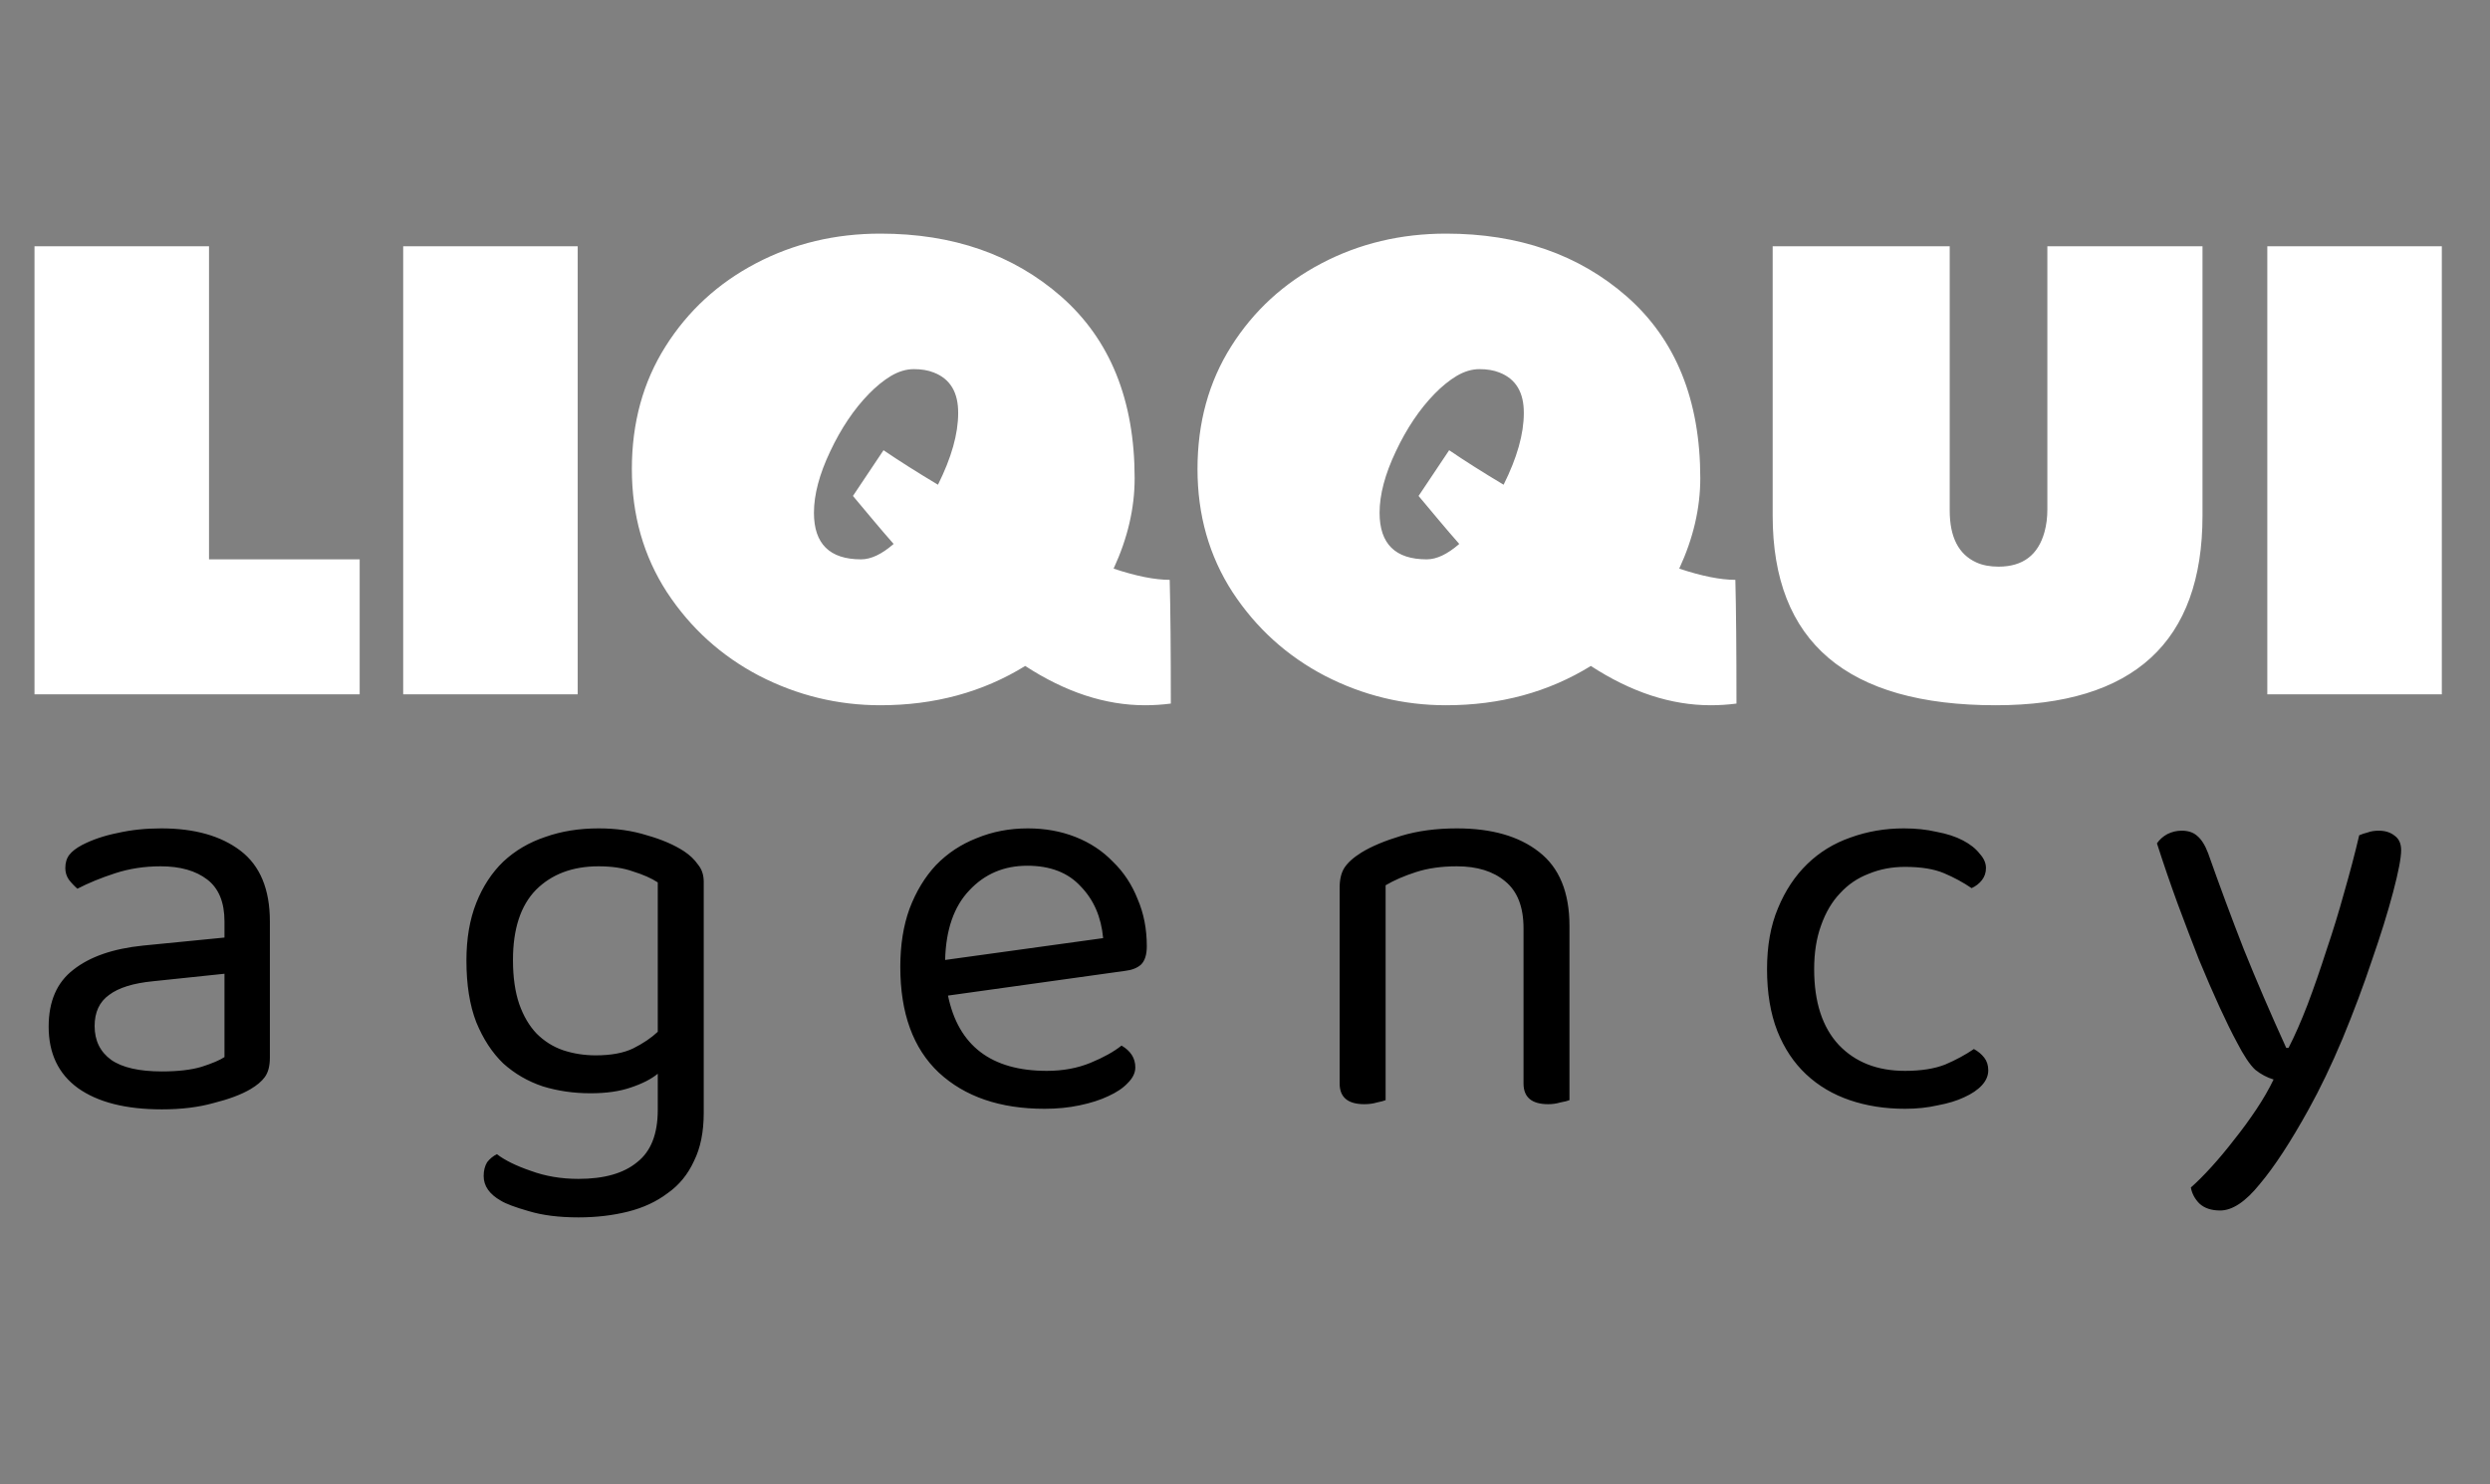
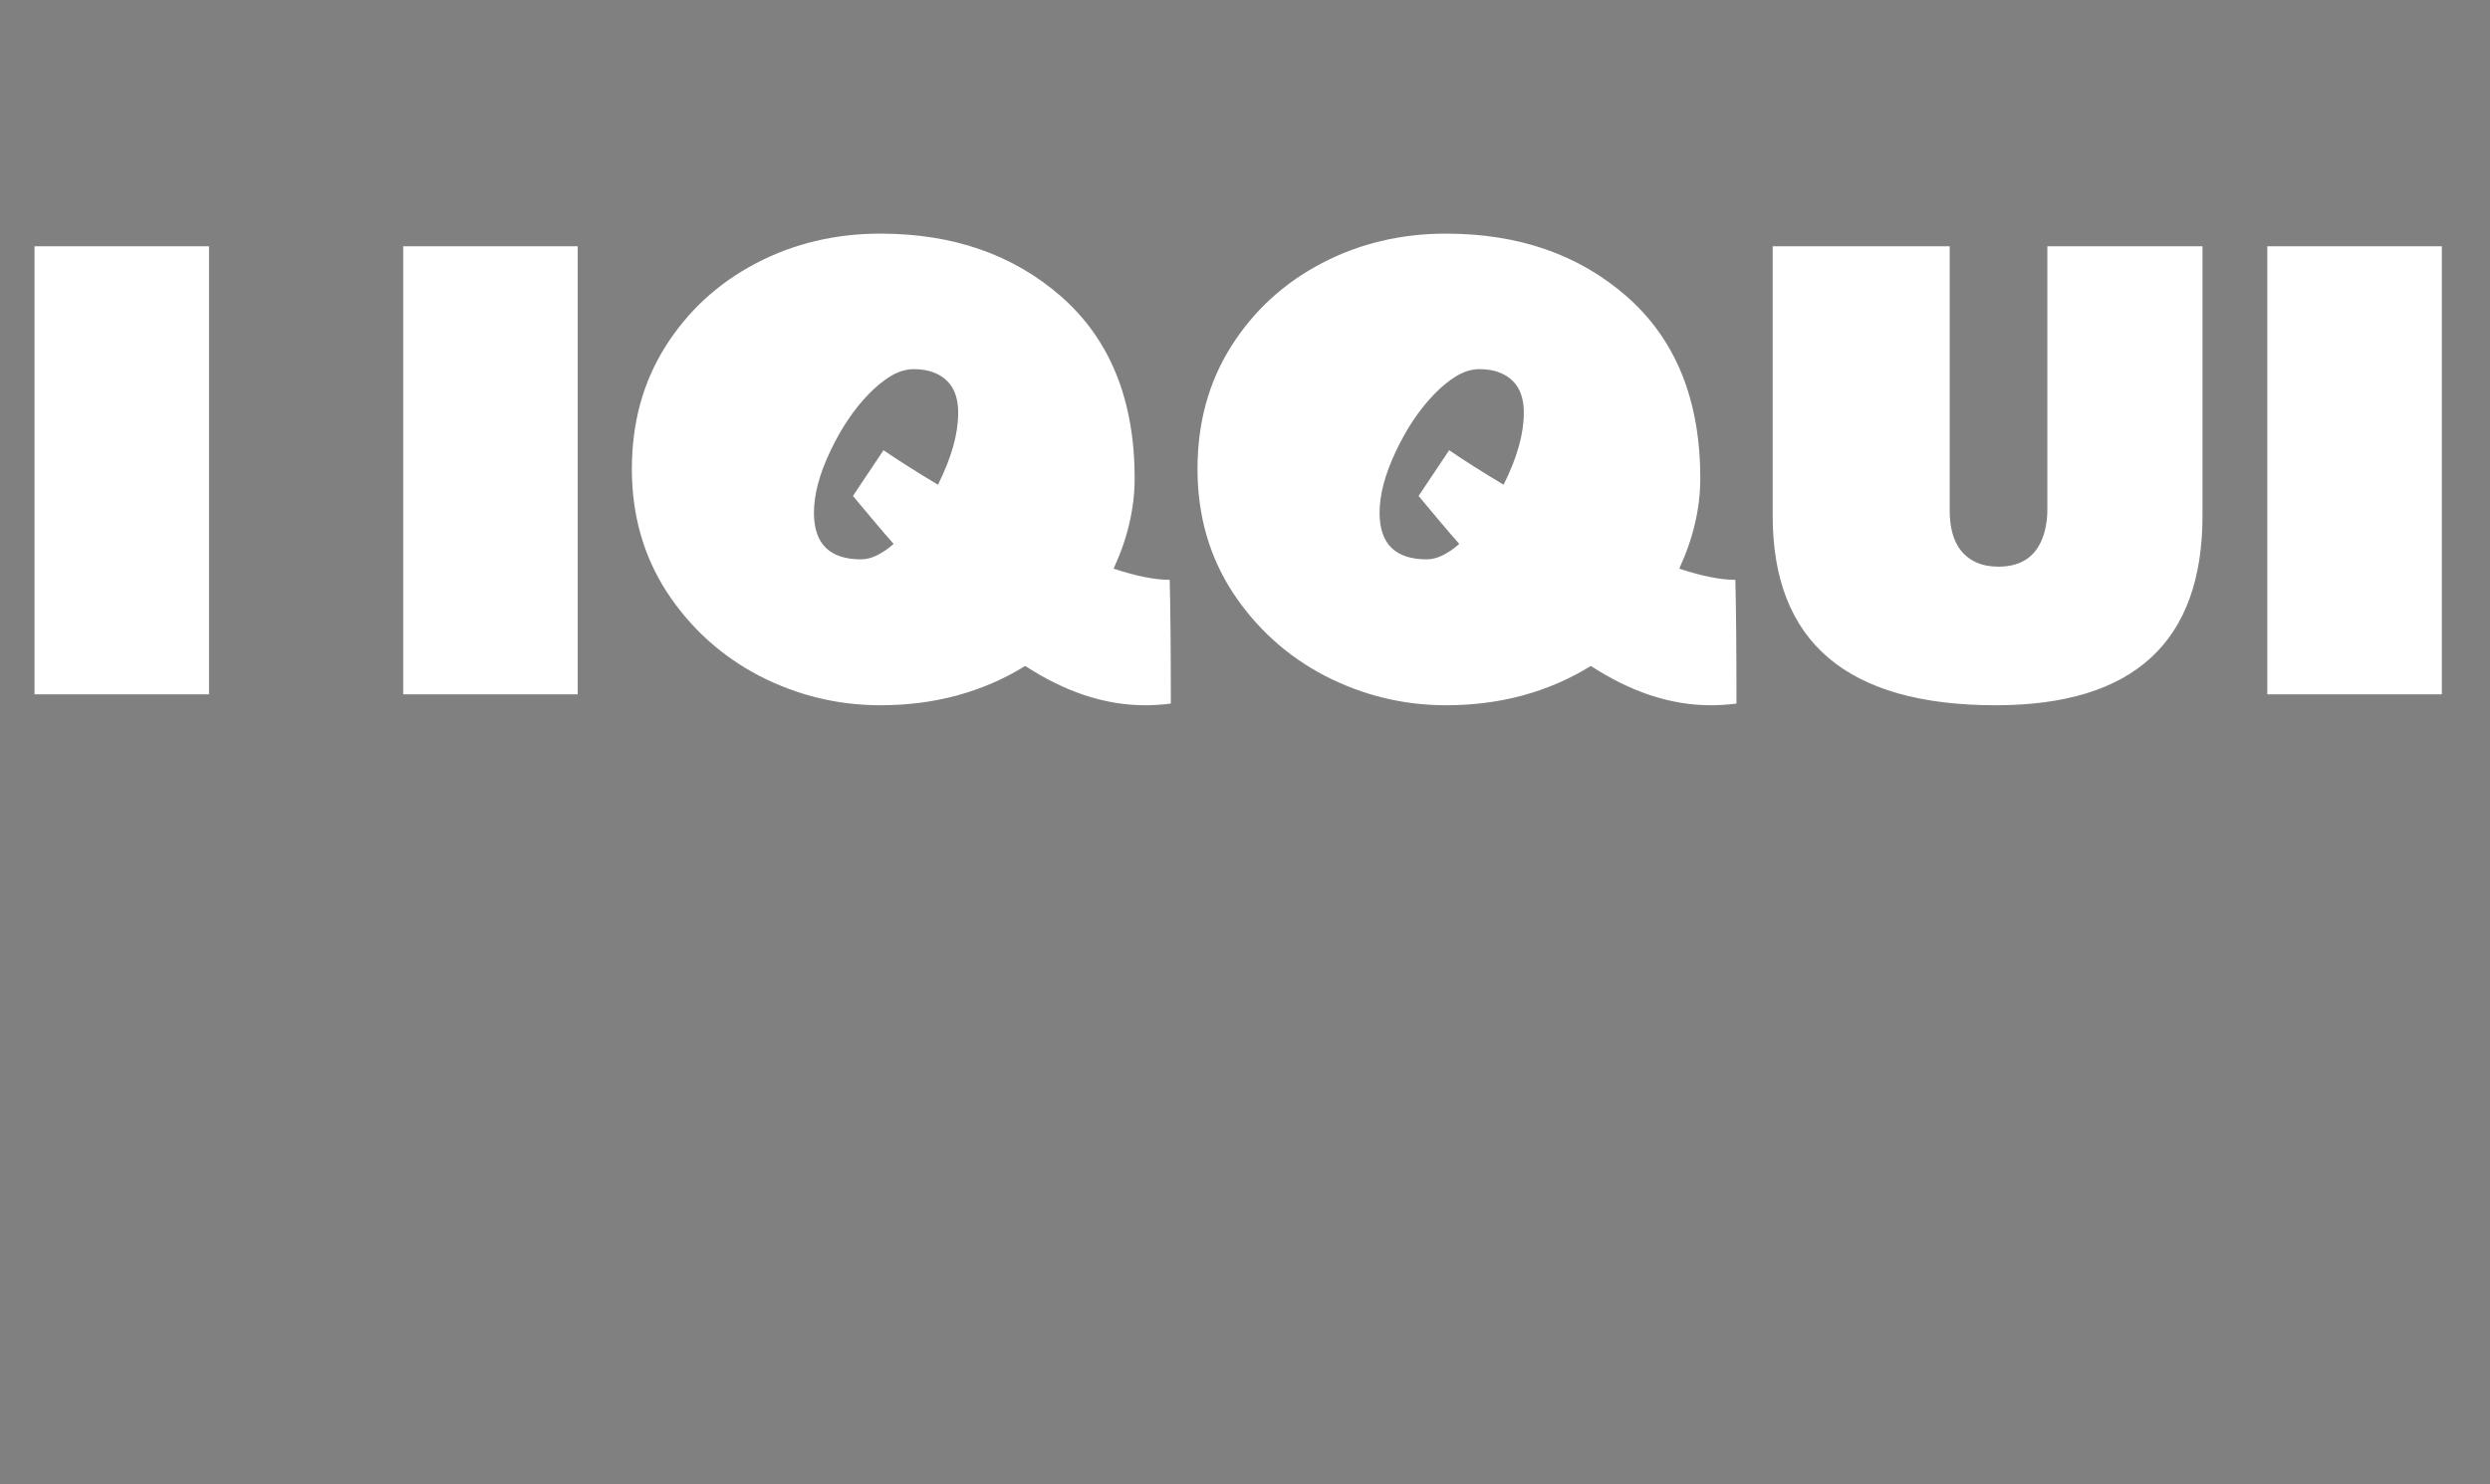
<svg xmlns="http://www.w3.org/2000/svg" width="104" height="62" viewBox="0 0 104 62" fill="none">
  <rect x="0" y="0" width="104" height="62" fill="#808080" stroke="none" />
-   <path d="M1.441 10.285H8.73V23.363H15.023V29H1.441V10.285ZM24.129 29H16.84V10.285H24.129V29ZM48.855 24.219C48.887 25.406 48.902 27.129 48.902 29.387C48.543 29.434 48.184 29.457 47.824 29.457C46.168 29.457 44.5 28.91 42.82 27.816C41.047 28.91 39.031 29.457 36.773 29.457C34.992 29.457 33.305 29.047 31.711 28.227C30.125 27.398 28.84 26.234 27.855 24.734C26.879 23.227 26.391 21.512 26.391 19.59C26.391 17.66 26.859 15.953 27.797 14.469C28.734 12.984 29.992 11.828 31.57 11C33.148 10.172 34.883 9.758 36.773 9.758C39.805 9.758 42.32 10.633 44.32 12.383C46.367 14.18 47.391 16.711 47.391 19.977C47.391 21.227 47.098 22.484 46.512 23.75C47.449 24.062 48.23 24.219 48.855 24.219ZM39.176 20.246C39.738 19.121 40.02 18.125 40.02 17.258C40.027 16.391 39.688 15.824 39 15.559C38.766 15.465 38.488 15.418 38.168 15.418C37.855 15.418 37.539 15.512 37.219 15.699C36.906 15.887 36.598 16.137 36.293 16.449C35.668 17.09 35.129 17.891 34.676 18.852C34.223 19.805 33.996 20.66 33.996 21.418C33.996 22.715 34.652 23.363 35.965 23.363C36.379 23.363 36.832 23.148 37.324 22.719C37.035 22.391 36.75 22.059 36.469 21.723C36.188 21.387 35.906 21.051 35.625 20.715L36.902 18.805C37.543 19.242 38.301 19.723 39.176 20.246ZM72.481 24.219C72.512 25.406 72.527 27.129 72.527 29.387C72.168 29.434 71.809 29.457 71.449 29.457C69.793 29.457 68.125 28.91 66.445 27.816C64.672 28.91 62.656 29.457 60.398 29.457C58.617 29.457 56.93 29.047 55.336 28.227C53.75 27.398 52.465 26.234 51.48 24.734C50.504 23.227 50.016 21.512 50.016 19.59C50.016 17.66 50.484 15.953 51.422 14.469C52.359 12.984 53.617 11.828 55.195 11C56.773 10.172 58.508 9.758 60.398 9.758C63.43 9.758 65.945 10.633 67.945 12.383C69.992 14.18 71.016 16.711 71.016 19.977C71.016 21.227 70.723 22.484 70.137 23.75C71.074 24.062 71.856 24.219 72.481 24.219ZM62.801 20.246C63.363 19.121 63.645 18.125 63.645 17.258C63.652 16.391 63.312 15.824 62.625 15.559C62.391 15.465 62.113 15.418 61.793 15.418C61.48 15.418 61.164 15.512 60.844 15.699C60.531 15.887 60.223 16.137 59.918 16.449C59.293 17.09 58.754 17.891 58.301 18.852C57.848 19.805 57.621 20.66 57.621 21.418C57.621 22.715 58.277 23.363 59.59 23.363C60.004 23.363 60.457 23.148 60.949 22.719C60.66 22.391 60.375 22.059 60.094 21.723C59.812 21.387 59.531 21.051 59.25 20.715L60.527 18.805C61.168 19.242 61.926 19.723 62.801 20.246ZM83.356 29.457C77.144 29.457 74.039 26.816 74.039 21.535V10.285H81.434V21.324C81.434 22.434 81.805 23.156 82.547 23.492C82.805 23.609 83.113 23.668 83.473 23.668C84.488 23.668 85.129 23.184 85.394 22.215C85.473 21.926 85.512 21.613 85.512 21.277V10.285H91.992V21.535C91.992 26.816 89.113 29.457 83.356 29.457ZM101.988 29H94.699V10.285H101.988V29Z" fill="white" />
-   <path d="M6.76 44.752C7.432 44.752 7.984 44.688 8.416 44.56C8.864 44.416 9.184 44.28 9.376 44.152V40.672L6.4 40.984C5.568 41.064 4.952 41.256 4.552 41.56C4.152 41.848 3.952 42.28 3.952 42.856C3.952 43.464 4.184 43.936 4.648 44.272C5.112 44.592 5.816 44.752 6.76 44.752ZM6.736 34.6C8.128 34.6 9.232 34.912 10.048 35.536C10.864 36.16 11.272 37.144 11.272 38.488V44.176C11.272 44.528 11.2 44.8 11.056 44.992C10.928 45.168 10.728 45.336 10.456 45.496C10.072 45.72 9.56 45.912 8.92 46.072C8.296 46.248 7.576 46.336 6.76 46.336C5.256 46.336 4.088 46.04 3.256 45.448C2.44 44.856 2.032 44 2.032 42.88C2.032 41.824 2.376 41.032 3.064 40.504C3.752 39.96 4.72 39.624 5.968 39.496L9.376 39.16V38.488C9.376 37.688 9.136 37.104 8.656 36.736C8.176 36.368 7.528 36.184 6.712 36.184C6.04 36.184 5.408 36.28 4.816 36.472C4.224 36.664 3.696 36.88 3.232 37.12C3.104 37.008 2.984 36.88 2.872 36.736C2.776 36.592 2.728 36.432 2.728 36.256C2.728 36.032 2.784 35.848 2.896 35.704C3.008 35.56 3.184 35.424 3.424 35.296C3.856 35.072 4.352 34.904 4.912 34.792C5.472 34.664 6.08 34.6 6.736 34.6ZM27.473 44.848C27.201 45.072 26.825 45.264 26.345 45.424C25.881 45.584 25.321 45.664 24.665 45.664C23.961 45.664 23.297 45.568 22.673 45.376C22.049 45.168 21.497 44.848 21.017 44.416C20.553 43.968 20.177 43.392 19.889 42.688C19.617 41.984 19.481 41.128 19.481 40.12C19.481 39.208 19.617 38.408 19.889 37.72C20.161 37.032 20.537 36.456 21.017 35.992C21.513 35.528 22.097 35.184 22.769 34.96C23.441 34.72 24.185 34.6 25.001 34.6C25.737 34.6 26.409 34.696 27.017 34.888C27.641 35.064 28.161 35.288 28.577 35.56C28.817 35.72 29.009 35.904 29.153 36.112C29.313 36.304 29.393 36.544 29.393 36.832V46.48C29.393 47.28 29.257 47.952 28.985 48.496C28.729 49.056 28.361 49.504 27.881 49.84C27.417 50.192 26.865 50.448 26.225 50.608C25.585 50.768 24.897 50.848 24.161 50.848C23.345 50.848 22.649 50.76 22.073 50.584C21.513 50.424 21.129 50.28 20.921 50.152C20.441 49.88 20.201 49.536 20.201 49.12C20.201 48.896 20.249 48.704 20.345 48.544C20.457 48.4 20.593 48.288 20.753 48.208C21.089 48.464 21.561 48.696 22.169 48.904C22.777 49.128 23.441 49.24 24.161 49.24C25.233 49.24 26.049 49.008 26.609 48.544C27.185 48.096 27.473 47.368 27.473 46.36V44.848ZM24.881 44.08C25.521 44.08 26.041 43.984 26.441 43.792C26.857 43.584 27.201 43.352 27.473 43.096V36.856C27.201 36.68 26.857 36.528 26.441 36.4C26.041 36.256 25.561 36.184 25.001 36.184C23.913 36.184 23.041 36.512 22.385 37.168C21.745 37.824 21.425 38.8 21.425 40.096C21.425 40.816 21.513 41.432 21.689 41.944C21.865 42.44 22.105 42.848 22.409 43.168C22.729 43.488 23.097 43.72 23.513 43.864C23.945 44.008 24.401 44.08 24.881 44.08ZM39.595 41.584C40.027 43.68 41.403 44.728 43.723 44.728C44.395 44.728 45.003 44.616 45.547 44.392C46.091 44.168 46.523 43.928 46.843 43.672C47.227 43.896 47.419 44.2 47.419 44.584C47.419 44.808 47.315 45.024 47.107 45.232C46.915 45.44 46.643 45.624 46.291 45.784C45.955 45.944 45.555 46.072 45.091 46.168C44.643 46.264 44.155 46.312 43.627 46.312C41.771 46.312 40.299 45.808 39.211 44.8C38.139 43.792 37.603 42.32 37.603 40.384C37.603 39.472 37.731 38.664 37.987 37.96C38.259 37.24 38.627 36.632 39.091 36.136C39.571 35.64 40.139 35.264 40.795 35.008C41.451 34.736 42.163 34.6 42.931 34.6C43.651 34.6 44.315 34.72 44.923 34.96C45.531 35.2 46.051 35.544 46.483 35.992C46.931 36.424 47.275 36.944 47.515 37.552C47.771 38.144 47.899 38.8 47.899 39.52C47.899 39.872 47.819 40.128 47.659 40.288C47.499 40.432 47.275 40.52 46.987 40.552L39.595 41.584ZM42.907 36.16C41.931 36.16 41.123 36.504 40.483 37.192C39.843 37.864 39.507 38.832 39.475 40.096L46.075 39.184C45.995 38.304 45.683 37.584 45.139 37.024C44.611 36.448 43.867 36.16 42.907 36.16ZM63.633 38.776C63.633 37.88 63.377 37.224 62.864 36.808C62.368 36.392 61.697 36.184 60.849 36.184C60.209 36.184 59.641 36.264 59.145 36.424C58.648 36.584 58.224 36.768 57.873 36.976V45.952C57.792 45.984 57.672 46.016 57.513 46.048C57.352 46.096 57.176 46.12 56.984 46.12C56.297 46.12 55.953 45.832 55.953 45.256V37.072C55.953 36.736 56.017 36.464 56.145 36.256C56.288 36.032 56.529 35.816 56.864 35.608C57.281 35.352 57.833 35.12 58.52 34.912C59.209 34.704 59.984 34.6 60.849 34.6C62.304 34.6 63.449 34.928 64.281 35.584C65.129 36.24 65.552 37.272 65.552 38.68V45.952C65.472 45.984 65.344 46.016 65.168 46.048C65.008 46.096 64.841 46.12 64.665 46.12C63.977 46.12 63.633 45.832 63.633 45.256V38.776ZM79.564 36.208C79.02 36.208 78.516 36.304 78.052 36.496C77.588 36.672 77.188 36.944 76.852 37.312C76.516 37.664 76.252 38.112 76.06 38.656C75.868 39.184 75.772 39.792 75.772 40.48C75.772 41.856 76.116 42.912 76.804 43.648C77.492 44.368 78.412 44.728 79.564 44.728C80.236 44.728 80.796 44.64 81.244 44.464C81.692 44.272 82.092 44.056 82.444 43.816C82.62 43.912 82.764 44.032 82.876 44.176C82.988 44.32 83.044 44.496 83.044 44.704C83.044 44.928 82.956 45.136 82.78 45.328C82.604 45.52 82.356 45.688 82.036 45.832C81.732 45.976 81.364 46.088 80.932 46.168C80.516 46.264 80.06 46.312 79.564 46.312C78.732 46.312 77.964 46.192 77.26 45.952C76.556 45.712 75.948 45.352 75.436 44.872C74.924 44.392 74.524 43.792 74.236 43.072C73.948 42.336 73.804 41.472 73.804 40.48C73.804 39.504 73.956 38.656 74.26 37.936C74.564 37.2 74.972 36.584 75.484 36.088C75.996 35.592 76.596 35.224 77.284 34.984C77.988 34.728 78.732 34.6 79.516 34.6C80.012 34.6 80.468 34.648 80.884 34.744C81.316 34.824 81.684 34.944 81.988 35.104C82.292 35.264 82.524 35.448 82.684 35.656C82.86 35.848 82.948 36.048 82.948 36.256C82.948 36.448 82.892 36.616 82.78 36.76C82.668 36.904 82.524 37.016 82.348 37.096C81.996 36.856 81.612 36.648 81.196 36.472C80.78 36.296 80.236 36.208 79.564 36.208ZM93.425 43.528C93.217 43.144 92.977 42.656 92.705 42.064C92.433 41.472 92.145 40.808 91.841 40.072C91.553 39.336 91.257 38.56 90.953 37.744C90.649 36.912 90.361 36.072 90.089 35.224C90.201 35.064 90.345 34.936 90.521 34.84C90.713 34.744 90.913 34.696 91.121 34.696C91.393 34.696 91.609 34.768 91.769 34.912C91.945 35.056 92.097 35.296 92.225 35.632C92.705 36.992 93.201 38.328 93.713 39.64C94.241 40.952 94.833 42.328 95.489 43.768H95.585C95.841 43.272 96.105 42.672 96.377 41.968C96.649 41.248 96.913 40.488 97.169 39.688C97.441 38.888 97.689 38.08 97.913 37.264C98.153 36.432 98.361 35.64 98.537 34.888C98.649 34.84 98.769 34.8 98.897 34.768C99.025 34.72 99.177 34.696 99.353 34.696C99.625 34.696 99.849 34.768 100.025 34.912C100.201 35.04 100.289 35.24 100.289 35.512C100.289 35.832 100.177 36.416 99.953 37.264C99.729 38.112 99.433 39.064 99.065 40.12C98.713 41.176 98.305 42.264 97.841 43.384C97.377 44.488 96.905 45.472 96.425 46.336C95.673 47.696 94.993 48.736 94.385 49.456C93.793 50.192 93.241 50.56 92.729 50.56C92.361 50.56 92.073 50.464 91.865 50.272C91.673 50.08 91.553 49.856 91.505 49.6C91.761 49.376 92.049 49.088 92.369 48.736C92.689 48.384 93.009 48 93.329 47.584C93.649 47.184 93.953 46.768 94.241 46.336C94.529 45.904 94.769 45.488 94.961 45.088C94.689 45.008 94.433 44.872 94.193 44.68C93.969 44.472 93.713 44.088 93.425 43.528Z" fill="black" />
+   <path d="M1.441 10.285H8.73V23.363V29H1.441V10.285ZM24.129 29H16.84V10.285H24.129V29ZM48.855 24.219C48.887 25.406 48.902 27.129 48.902 29.387C48.543 29.434 48.184 29.457 47.824 29.457C46.168 29.457 44.5 28.91 42.82 27.816C41.047 28.91 39.031 29.457 36.773 29.457C34.992 29.457 33.305 29.047 31.711 28.227C30.125 27.398 28.84 26.234 27.855 24.734C26.879 23.227 26.391 21.512 26.391 19.59C26.391 17.66 26.859 15.953 27.797 14.469C28.734 12.984 29.992 11.828 31.57 11C33.148 10.172 34.883 9.758 36.773 9.758C39.805 9.758 42.32 10.633 44.32 12.383C46.367 14.18 47.391 16.711 47.391 19.977C47.391 21.227 47.098 22.484 46.512 23.75C47.449 24.062 48.23 24.219 48.855 24.219ZM39.176 20.246C39.738 19.121 40.02 18.125 40.02 17.258C40.027 16.391 39.688 15.824 39 15.559C38.766 15.465 38.488 15.418 38.168 15.418C37.855 15.418 37.539 15.512 37.219 15.699C36.906 15.887 36.598 16.137 36.293 16.449C35.668 17.09 35.129 17.891 34.676 18.852C34.223 19.805 33.996 20.66 33.996 21.418C33.996 22.715 34.652 23.363 35.965 23.363C36.379 23.363 36.832 23.148 37.324 22.719C37.035 22.391 36.75 22.059 36.469 21.723C36.188 21.387 35.906 21.051 35.625 20.715L36.902 18.805C37.543 19.242 38.301 19.723 39.176 20.246ZM72.481 24.219C72.512 25.406 72.527 27.129 72.527 29.387C72.168 29.434 71.809 29.457 71.449 29.457C69.793 29.457 68.125 28.91 66.445 27.816C64.672 28.91 62.656 29.457 60.398 29.457C58.617 29.457 56.93 29.047 55.336 28.227C53.75 27.398 52.465 26.234 51.48 24.734C50.504 23.227 50.016 21.512 50.016 19.59C50.016 17.66 50.484 15.953 51.422 14.469C52.359 12.984 53.617 11.828 55.195 11C56.773 10.172 58.508 9.758 60.398 9.758C63.43 9.758 65.945 10.633 67.945 12.383C69.992 14.18 71.016 16.711 71.016 19.977C71.016 21.227 70.723 22.484 70.137 23.75C71.074 24.062 71.856 24.219 72.481 24.219ZM62.801 20.246C63.363 19.121 63.645 18.125 63.645 17.258C63.652 16.391 63.312 15.824 62.625 15.559C62.391 15.465 62.113 15.418 61.793 15.418C61.48 15.418 61.164 15.512 60.844 15.699C60.531 15.887 60.223 16.137 59.918 16.449C59.293 17.09 58.754 17.891 58.301 18.852C57.848 19.805 57.621 20.66 57.621 21.418C57.621 22.715 58.277 23.363 59.59 23.363C60.004 23.363 60.457 23.148 60.949 22.719C60.66 22.391 60.375 22.059 60.094 21.723C59.812 21.387 59.531 21.051 59.25 20.715L60.527 18.805C61.168 19.242 61.926 19.723 62.801 20.246ZM83.356 29.457C77.144 29.457 74.039 26.816 74.039 21.535V10.285H81.434V21.324C81.434 22.434 81.805 23.156 82.547 23.492C82.805 23.609 83.113 23.668 83.473 23.668C84.488 23.668 85.129 23.184 85.394 22.215C85.473 21.926 85.512 21.613 85.512 21.277V10.285H91.992V21.535C91.992 26.816 89.113 29.457 83.356 29.457ZM101.988 29H94.699V10.285H101.988V29Z" fill="white" />
</svg>